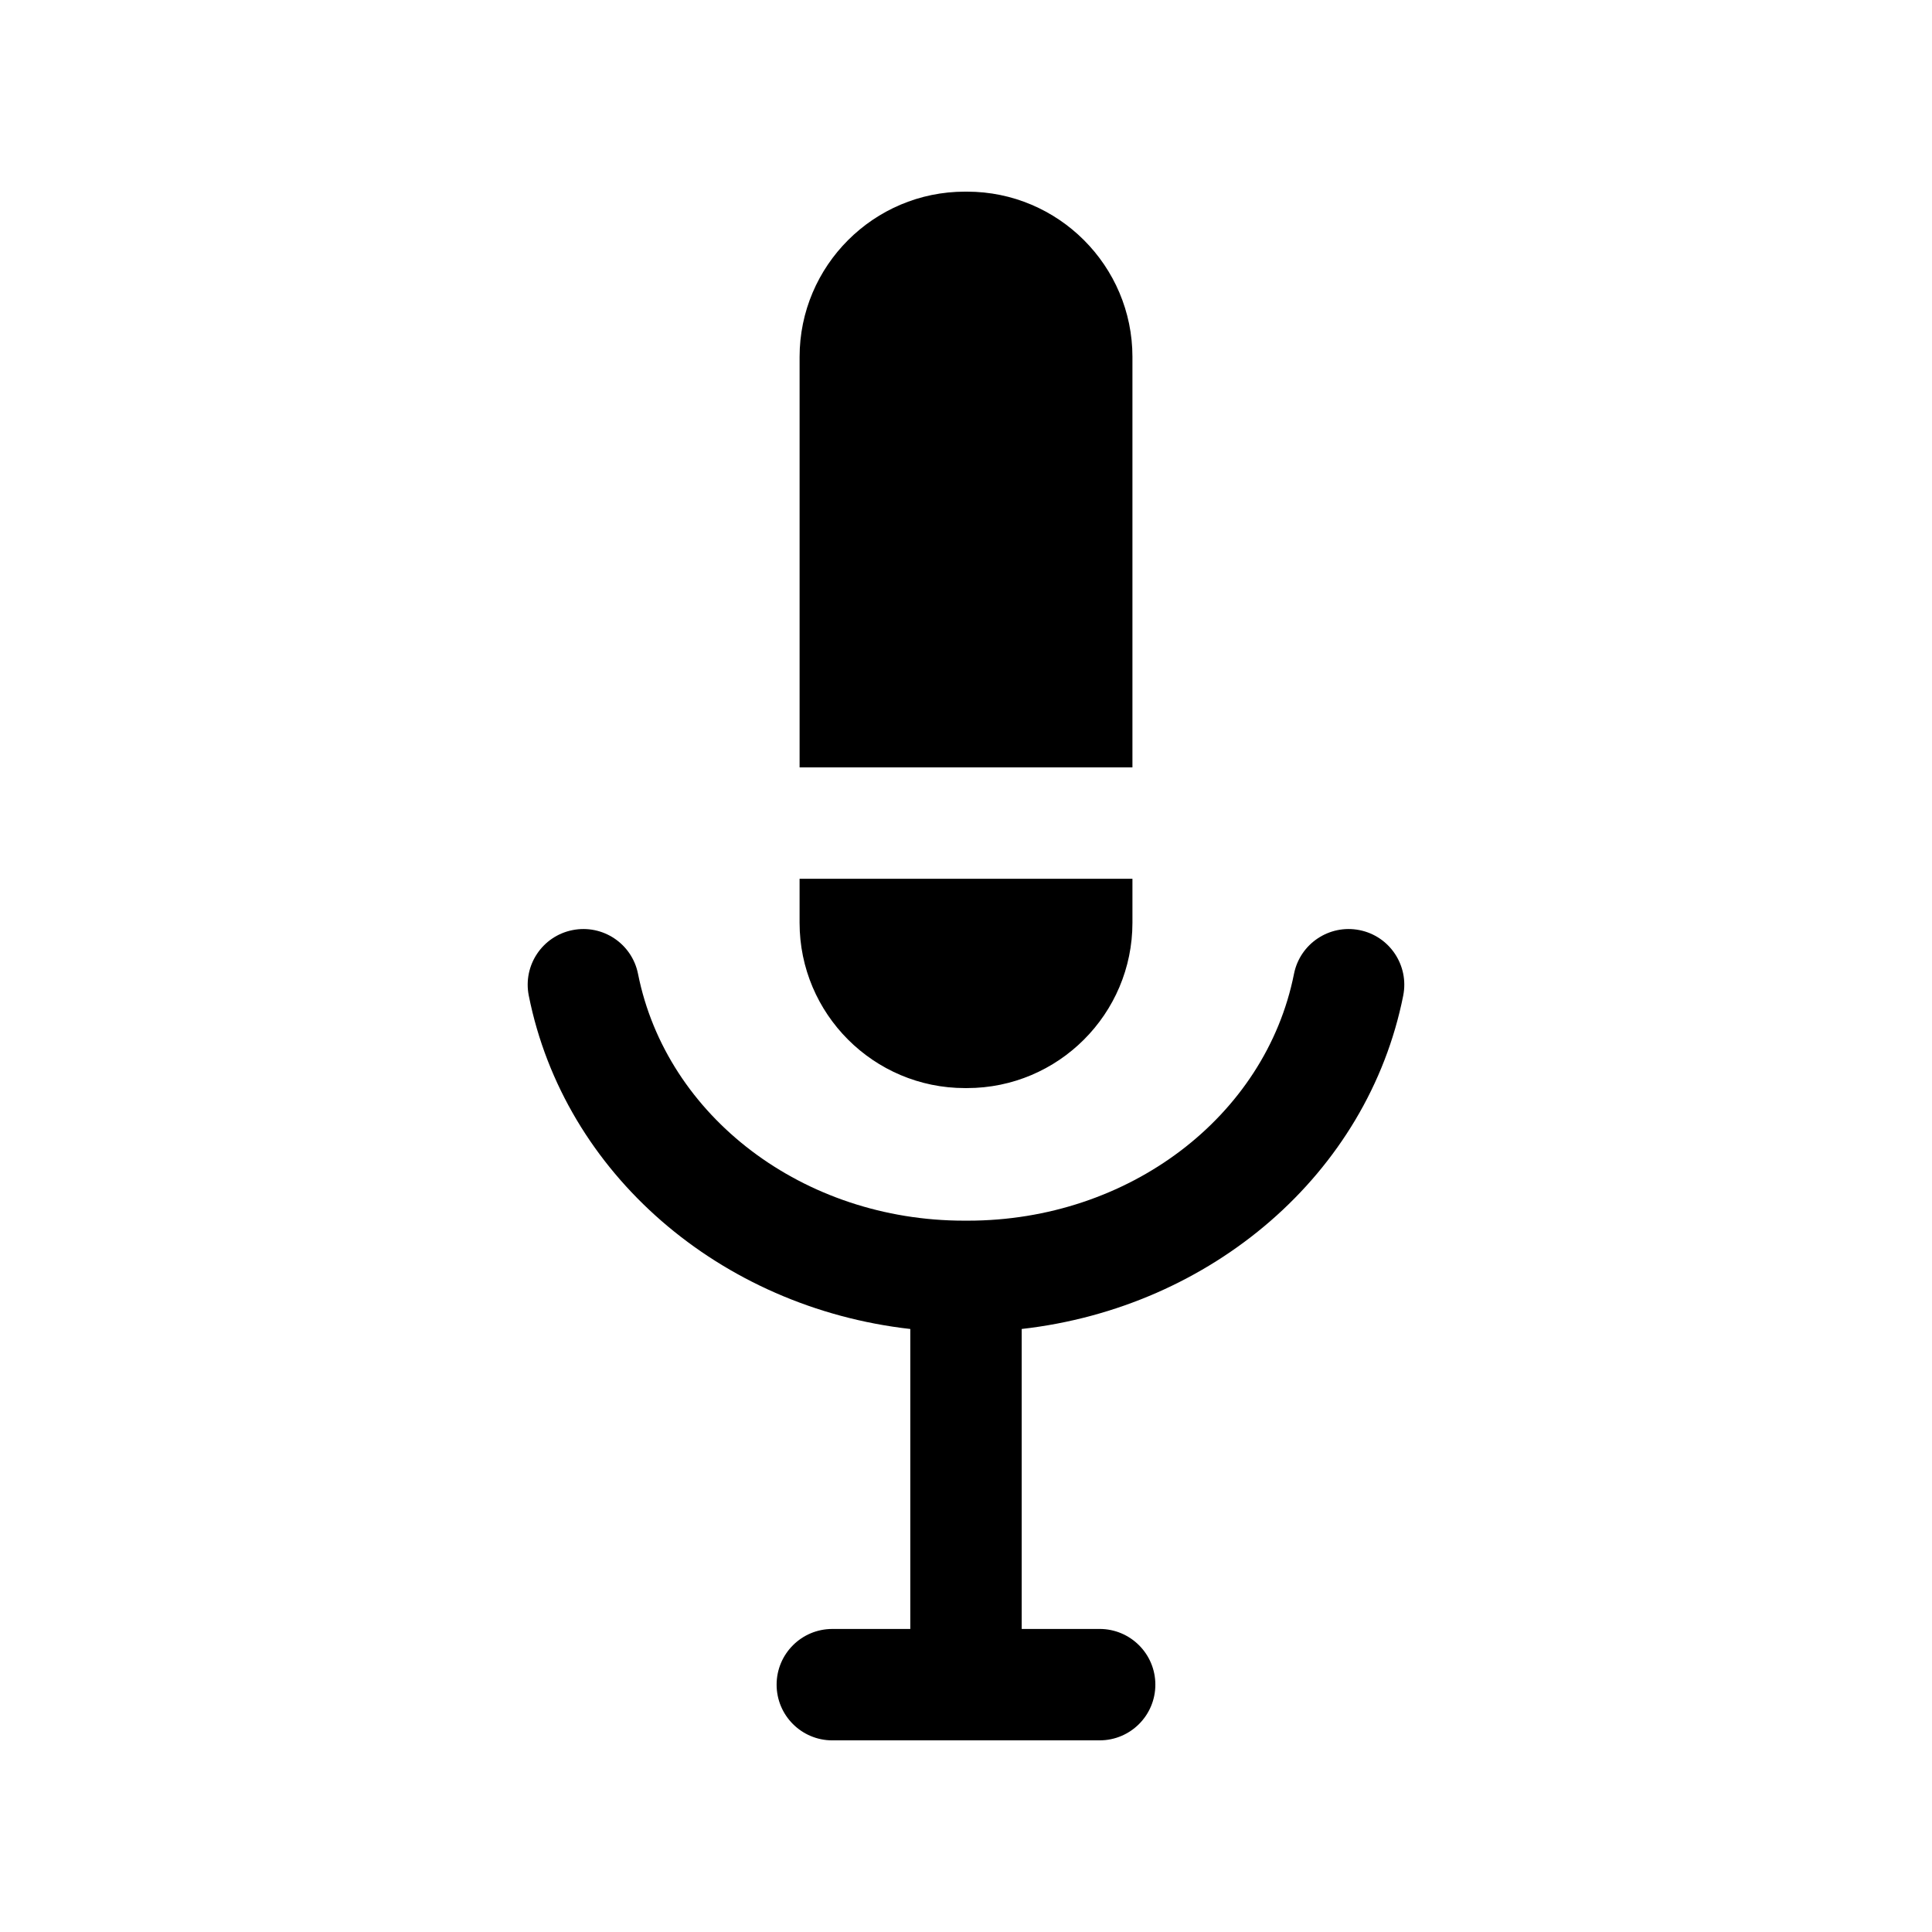
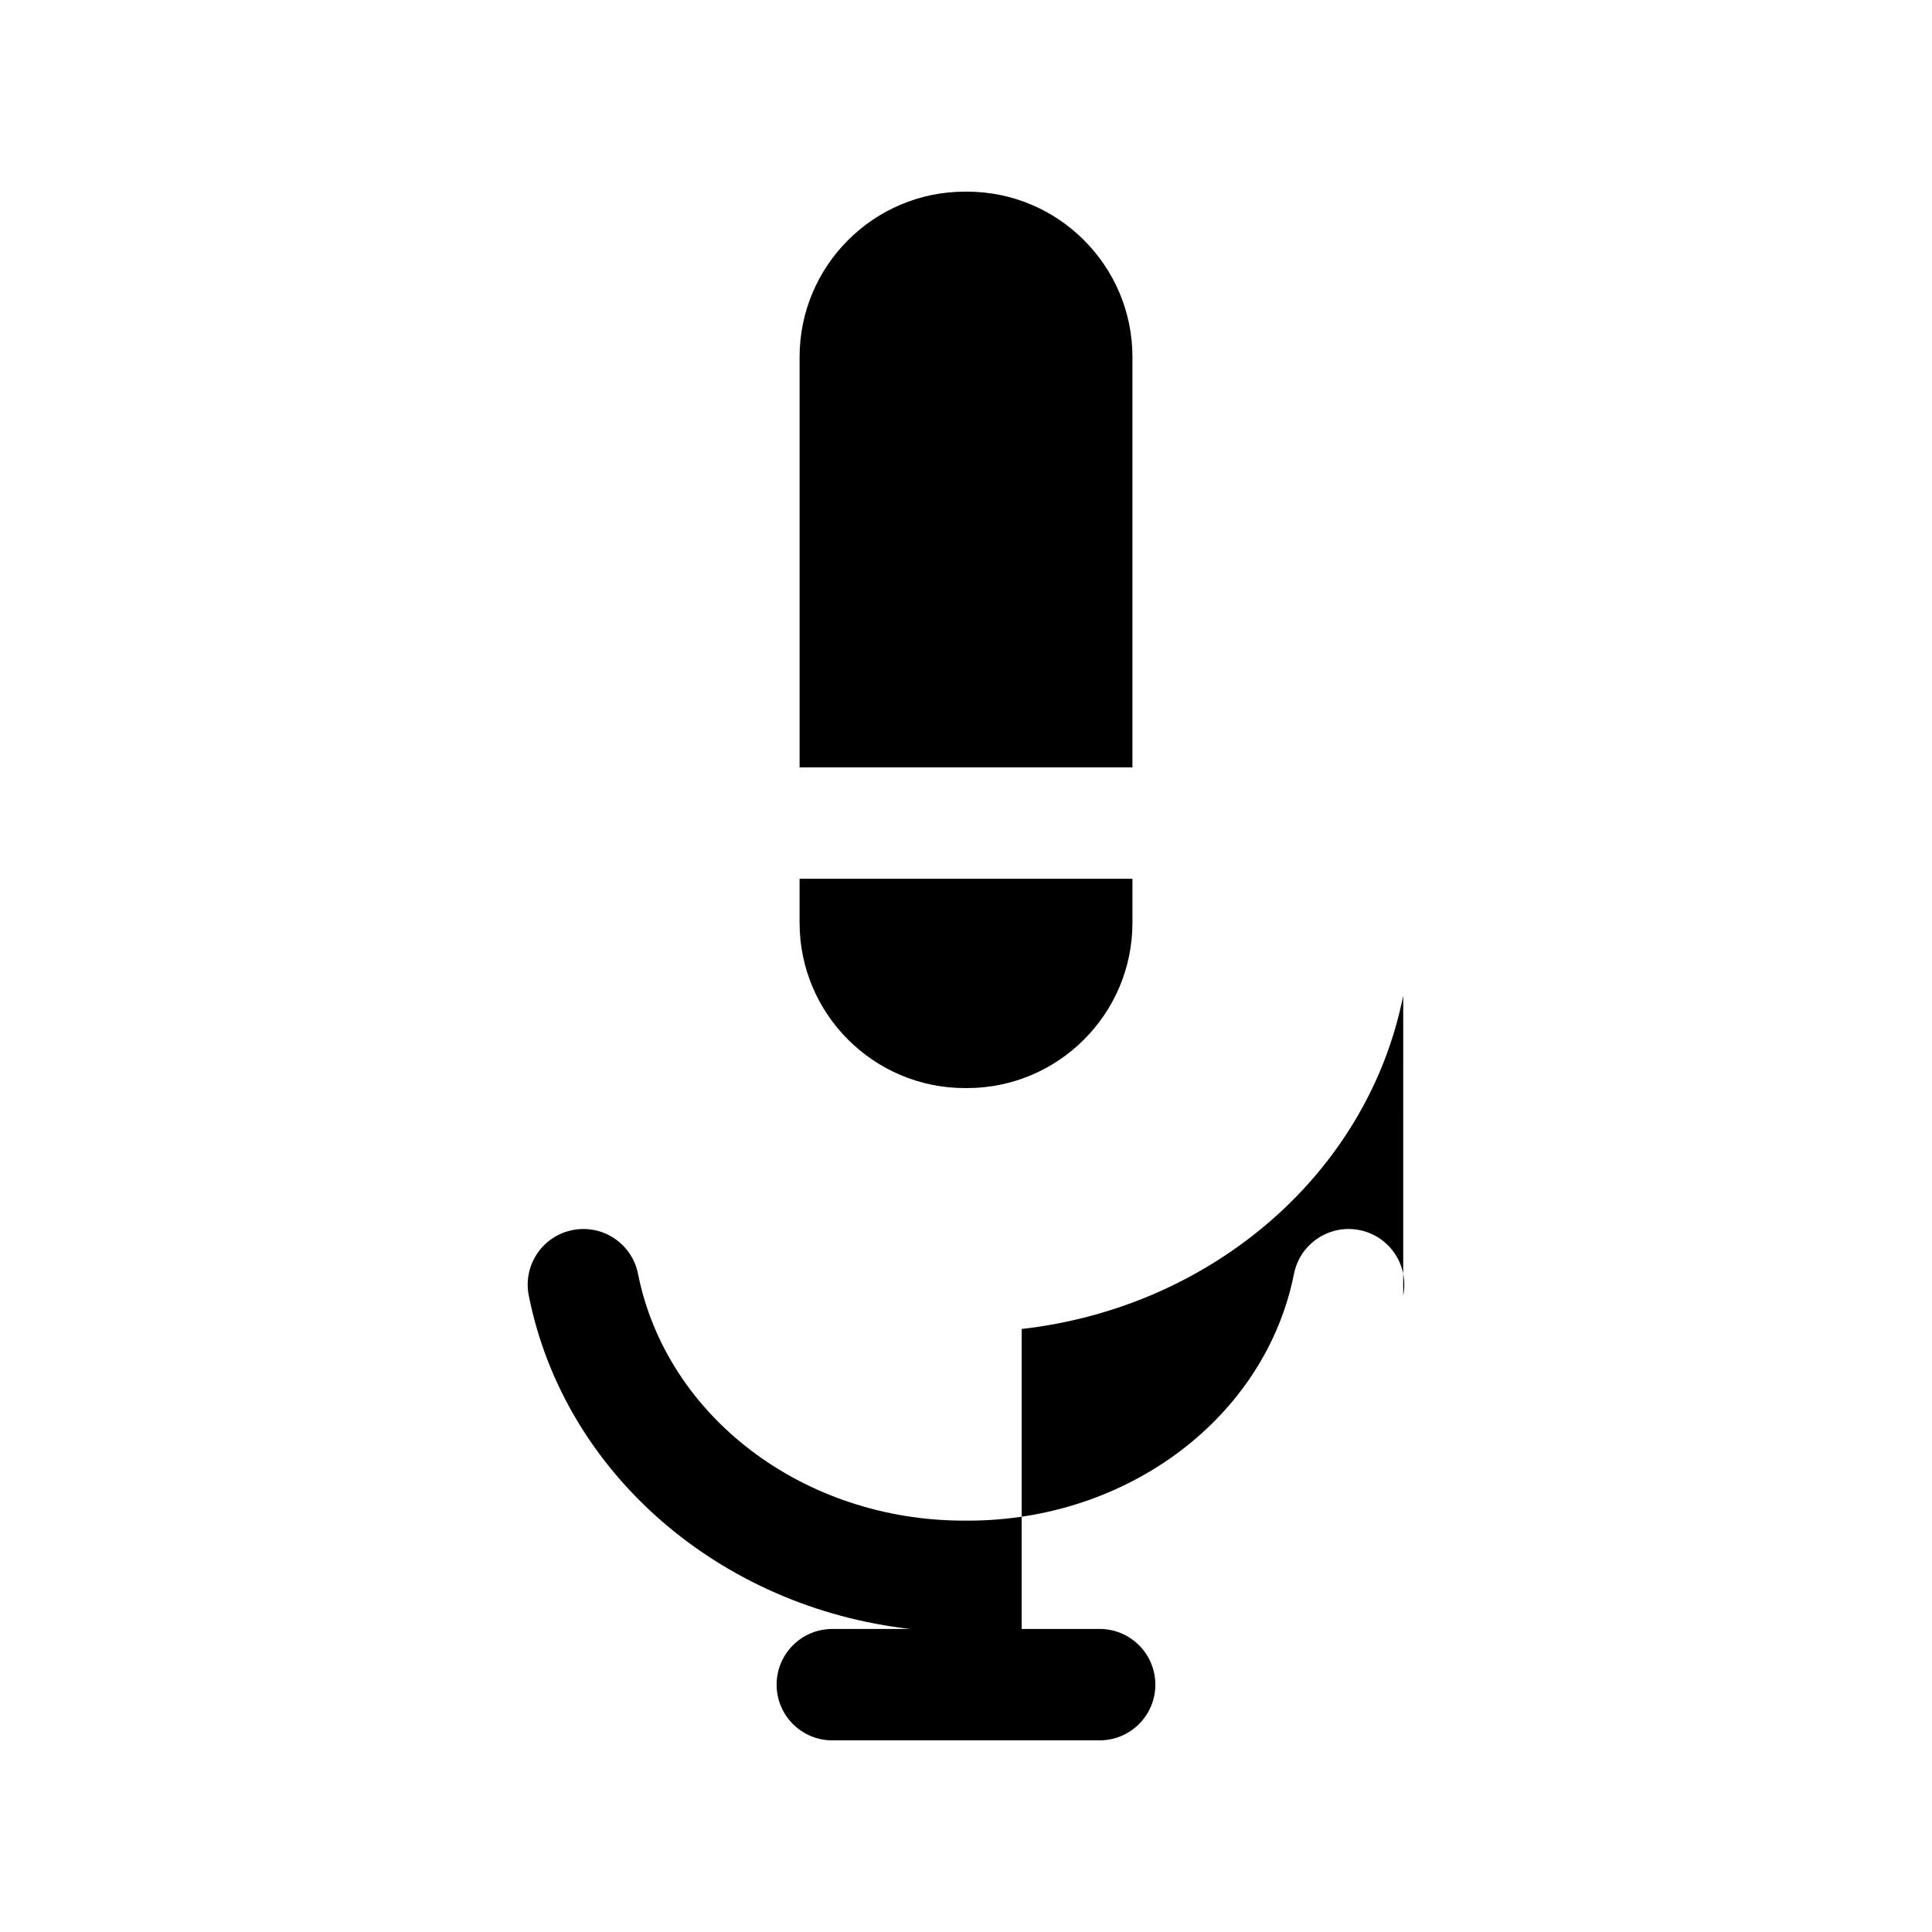
<svg xmlns="http://www.w3.org/2000/svg" fill="#000000" width="800px" height="800px" version="1.1" viewBox="144 144 512 512">
-   <path d="m515.87 407.84c-9.41 47.262-50.82 82.664-101.11 88.352v79.496h20.66c8.152 0 14.762 6.609 14.762 14.762 0 8.152-6.609 14.762-14.762 14.762l-70.848 0.004c-8.152 0-14.762-6.609-14.762-14.762 0-8.152 6.609-14.762 14.762-14.762h20.668v-79.496c-50.289-5.688-91.699-41.09-101.11-88.352-1.594-7.996 3.598-15.77 11.594-17.355 8-1.594 15.77 3.598 17.359 11.594 7.547 37.898 43.887 65.406 86.41 65.406h1.02c42.523 0 78.859-27.504 86.41-65.406 1.594-7.996 9.367-13.184 17.359-11.594 7.988 1.586 13.176 9.359 11.586 17.352zm-116.16 24.512h0.578c24.156 0 43.82-19.648 43.82-43.812v-11.656h-88.211v11.656c0 24.164 19.652 43.812 43.812 43.812zm44.398-193.75c0-24.156-19.66-43.812-43.82-43.812h-0.578c-24.156 0-43.812 19.652-43.812 43.812v108.76h88.207v-108.76z" />
+   <path d="m515.87 407.84c-9.41 47.262-50.82 82.664-101.11 88.352v79.496h20.66c8.152 0 14.762 6.609 14.762 14.762 0 8.152-6.609 14.762-14.762 14.762l-70.848 0.004c-8.152 0-14.762-6.609-14.762-14.762 0-8.152 6.609-14.762 14.762-14.762h20.668c-50.289-5.688-91.699-41.09-101.11-88.352-1.594-7.996 3.598-15.77 11.594-17.355 8-1.594 15.77 3.598 17.359 11.594 7.547 37.898 43.887 65.406 86.41 65.406h1.02c42.523 0 78.859-27.504 86.41-65.406 1.594-7.996 9.367-13.184 17.359-11.594 7.988 1.586 13.176 9.359 11.586 17.352zm-116.16 24.512h0.578c24.156 0 43.82-19.648 43.82-43.812v-11.656h-88.211v11.656c0 24.164 19.652 43.812 43.812 43.812zm44.398-193.75c0-24.156-19.66-43.812-43.82-43.812h-0.578c-24.156 0-43.812 19.652-43.812 43.812v108.76h88.207v-108.76z" />
</svg>